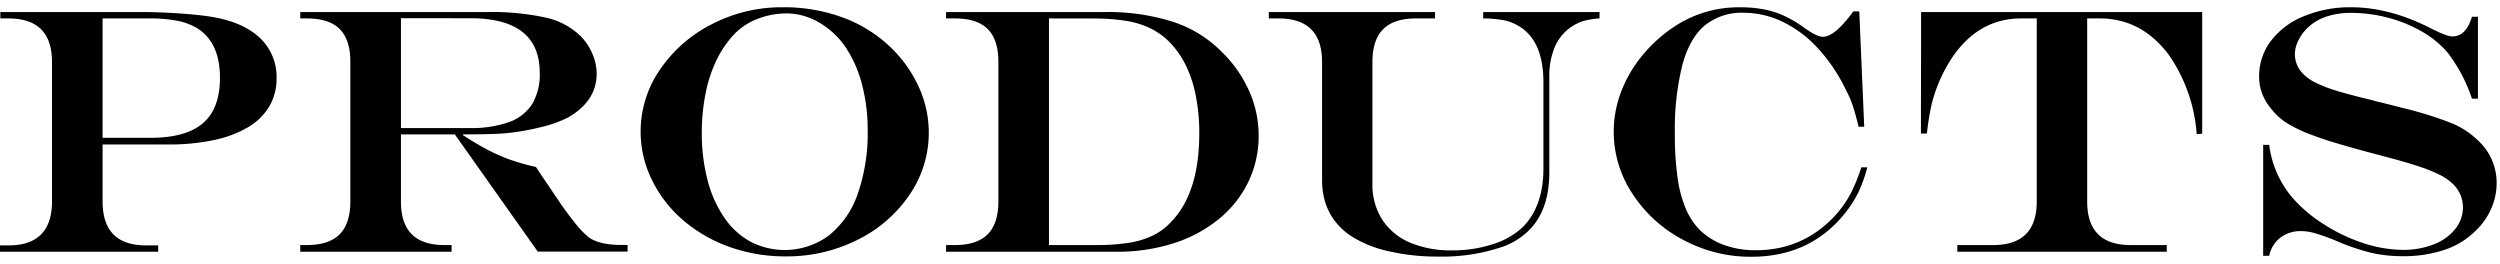
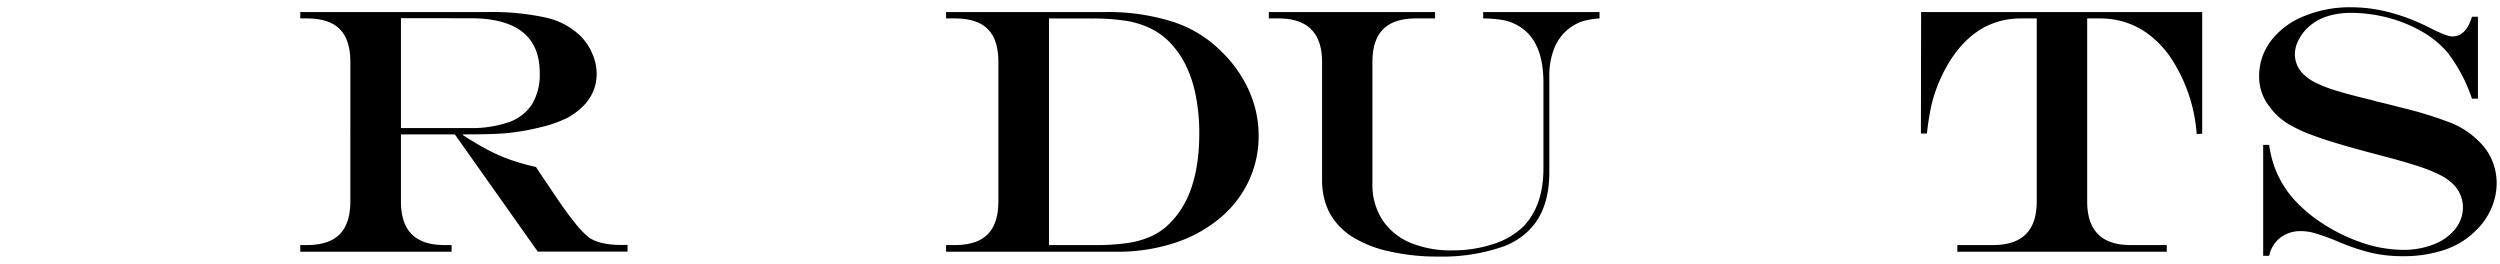
<svg xmlns="http://www.w3.org/2000/svg" id="レイヤー_1" data-name="レイヤー 1" viewBox="0 0 640.36 67.62">
-   <path d="M.09,3.09H36.74q3.25,0,7.12.22t6.94.55a50.58,50.58,0,0,1,5.1.77Q63.15,6.18,67,10.14A13.63,13.63,0,0,1,70.84,20,14,14,0,0,1,69,27.22a15.33,15.33,0,0,1-5.42,5.34,28.71,28.71,0,0,1-8.77,3.31A54,54,0,0,1,43.11,37H26.28V51.61q0,11.25,11.16,11.25h3.08v1.62H0V62.86H2.15q11.16,0,11.17-11.25V15.88q0-11.16-11.17-11.16H.09ZM26.28,4.72V35.3H38.54q9.09,0,13.45-3.75t4.35-11.63q0-9.18-6-12.79a15.86,15.86,0,0,0-5.06-1.84,38.13,38.13,0,0,0-7.2-.57Z" />
  <path d="M116.5,34.42H102.7V51.61c0,3.75.92,6.54,2.77,8.39s4.64,2.77,8.39,2.77h1.81v1.71H76.91V62.77h1.67q5.67,0,8.41-2.75t2.75-8.41V15.88q0-5.72-2.73-8.44c-1.81-1.82-4.63-2.72-8.43-2.72H76.91V3.09H124.5A65.59,65.59,0,0,1,139.79,4.5a18.55,18.55,0,0,1,8.92,4.74,14.17,14.17,0,0,1,3,4.49,12.79,12.79,0,0,1,1.12,5.14q0,6.94-7.2,11.16a31.51,31.51,0,0,1-7.3,2.59,59.25,59.25,0,0,1-9.18,1.54c-2.32.18-5.85.26-10.59.26v.18q3.51,2.28,6.37,3.78a45.42,45.42,0,0,0,5.76,2.53,58,58,0,0,0,6.59,1.86l1.45,2.2,2.15,3.16c.47.71,1,1.51,1.63,2.42Q145,54.29,147.2,57a23.63,23.63,0,0,0,3.67,3.85c1.9,1.26,4.63,1.89,8.17,1.89h1.71v1.71h-23ZM102.7,32.8h17.49a29,29,0,0,0,10.18-1.52,11.68,11.68,0,0,0,5.93-4.61,14.79,14.79,0,0,0,1.95-8q0-14-17.79-14H102.7Z" />
-   <path d="M200.46,1.86a43.61,43.61,0,0,1,15.76,2.75,35.08,35.08,0,0,1,12.41,8,32.84,32.84,0,0,1,6.86,10A28.08,28.08,0,0,1,233,49.85a34.35,34.35,0,0,1-13.31,11.56,40.25,40.25,0,0,1-18.44,4.26,42.41,42.41,0,0,1-14.39-2.42A37.48,37.48,0,0,1,175,56.42a32.18,32.18,0,0,1-8-10.31A27.91,27.91,0,0,1,169,17.9,35.23,35.23,0,0,1,182.36,6.19,38.68,38.68,0,0,1,200.46,1.86Zm1.15,1.58a20.36,20.36,0,0,0-7.54,1.39,16.24,16.24,0,0,0-6,3.93,26.39,26.39,0,0,0-4.5,6.57,34.48,34.48,0,0,0-2.81,8.48,50.94,50.94,0,0,0-1,10.09,47.21,47.21,0,0,0,1.5,12.32,30.19,30.19,0,0,0,4.3,9.58,19.47,19.47,0,0,0,6.73,6.13,19.05,19.05,0,0,0,20-1.6,23.29,23.29,0,0,0,7.39-10.61,47.1,47.1,0,0,0,2.57-16.4,45.15,45.15,0,0,0-1.41-11.51,31,31,0,0,0-4-9.34,20.89,20.89,0,0,0-6.37-6.3,16.47,16.47,0,0,0-4.27-2A15.66,15.66,0,0,0,201.61,3.44Z" />
  <path d="M242.33,3.09h40.73A54.81,54.81,0,0,1,300.4,5.57a31,31,0,0,1,12.46,7.63,32.08,32.08,0,0,1,7.05,10,27.85,27.85,0,0,1,2.48,11.47,26.85,26.85,0,0,1-2.68,12,27.83,27.83,0,0,1-7.58,9.49,35.27,35.27,0,0,1-11.62,6.18A47,47,0,0,1,286,64.48H242.33V62.77h2.24q5.67,0,8.41-2.75t2.75-8.41V15.88q0-5.72-2.73-8.44c-1.81-1.82-4.63-2.72-8.43-2.72h-2.24Zm26.36,1.63V62.77h11.87a54.7,54.7,0,0,0,8.57-.57,22,22,0,0,0,6.15-1.87,15.57,15.57,0,0,0,4.61-3.41q7.31-7.43,7.3-22.85a48.79,48.79,0,0,0-.9-9.56,31.29,31.29,0,0,0-2.62-7.93,23.19,23.19,0,0,0-4.3-6,18.19,18.19,0,0,0-4.86-3.4,22.52,22.52,0,0,0-6.24-1.87,54.37,54.37,0,0,0-8.5-.57Z" />
  <path d="M325,3.09h42.58V4.72h-4.88c-3.75,0-6.54.91-8.39,2.74s-2.77,4.64-2.77,8.42V47A16.54,16.54,0,0,0,354,56.18,15.86,15.86,0,0,0,361,62.07a26.83,26.83,0,0,0,11,2.06,32.88,32.88,0,0,0,10.42-1.6,19.46,19.46,0,0,0,7.69-4.42q5.24-5.36,5.23-15v-22q0-10.54-6.15-14.33a12.21,12.21,0,0,0-3.69-1.54,30.67,30.67,0,0,0-5.59-.52V3.09h29.8V4.72a19.49,19.49,0,0,0-4.39.74A12.42,12.42,0,0,0,402,7.22a12,12,0,0,0-3.83,5,19.08,19.08,0,0,0-1.32,7.41V44.14q0,9.75-5.31,14.94a18.36,18.36,0,0,1-6.29,4,47.67,47.67,0,0,1-16.74,2.64,55.54,55.54,0,0,1-13-1.41,29.4,29.4,0,0,1-9.67-4q-7.2-5-7.2-14.24V15.88q0-11.16-11.17-11.16H325Z" />
-   <path d="M476.76,42.86h1.54a35.82,35.82,0,0,1-2.33,6.5,30.09,30.09,0,0,1-3.51,5.41q-8.93,11-23.87,11a36.38,36.38,0,0,1-17.53-4.38,34.55,34.55,0,0,1-12.92-11.77,28.68,28.68,0,0,1-2.9-26.11,32.8,32.8,0,0,1,5.51-9.4,37.37,37.37,0,0,1,8.42-7.49,29.81,29.81,0,0,1,16.74-4.75,31.2,31.2,0,0,1,6,.55,22,22,0,0,1,5.36,1.76,31.71,31.71,0,0,1,5.21,3.18q3,2.07,4.4,2.07,3.12,0,7.82-6.51h1.54l1.27,29.54h-1.45c-.5-2.14-1-3.89-1.43-5.23A29.21,29.21,0,0,0,472.81,23a43.48,43.48,0,0,0-7.17-10.64,29.82,29.82,0,0,0-9-6.76,23,23,0,0,0-10-2.33,15,15,0,0,0-10,3.27q-3.87,3.27-5.74,10.2A69.28,69.28,0,0,0,429,34.34a79.76,79.76,0,0,0,.66,10.89,31.68,31.68,0,0,0,2.05,8,17.71,17.71,0,0,0,3.49,5.48,17.25,17.25,0,0,0,6.31,4,23,23,0,0,0,8.1,1.38,29.05,29.05,0,0,0,7.85-1,26.15,26.15,0,0,0,7-3.15A28,28,0,0,0,474,49.65,43.2,43.2,0,0,0,476.76,42.86Z" />
  <path d="M492.08,3.09h72V34.25l-1.41.09a40.76,40.76,0,0,0-7-20.09q-7-9.52-17.84-9.53h-3.21V51.61q0,11.16,11.12,11.16H555v1.71H501.36V62.77h9.18q11.16,0,11.16-11.16V4.72h-4q-11,0-17.84,10.28a38.31,38.31,0,0,0-5.15,12,67.48,67.48,0,0,0-1.14,7.21h-1.54Z" />
  <path d="M633.18,4.28h1.53v21h-1.53a40.38,40.38,0,0,0-6.29-11.87,25,25,0,0,0-6.39-5.25,35.39,35.39,0,0,0-8.61-3.56,36.84,36.84,0,0,0-9.65-1.3,19.6,19.6,0,0,0-6.51,1,12.82,12.82,0,0,0-4.83,3,11.42,11.42,0,0,0-2.24,3.17,7.83,7.83,0,0,0-.84,3.38,7.1,7.1,0,0,0,2.38,5.32,12.1,12.1,0,0,0,3.14,2.11,35.34,35.34,0,0,0,5.27,2q3.24,1,9,2.37a20.11,20.11,0,0,0,2.16.57l2.15.53,3.43.88a96.14,96.14,0,0,1,12.7,3.95,21.24,21.24,0,0,1,6.81,4.53A14.64,14.64,0,0,1,638.3,41a14.89,14.89,0,0,1,1.2,6,16,16,0,0,1-1.36,6.35,17,17,0,0,1-3.86,5.6,20.38,20.38,0,0,1-8,5,32.83,32.83,0,0,1-10.87,1.67,35.47,35.47,0,0,1-8-.86,55.85,55.85,0,0,1-9.16-3.14,55.48,55.48,0,0,0-5.37-1.91,13,13,0,0,0-3.47-.51,8.49,8.49,0,0,0-5.29,1.65,7.88,7.88,0,0,0-2.88,4.68h-1.54V37.1h1.54a25.77,25.77,0,0,0,6.11,13.72,36.51,36.51,0,0,0,8,6.7,44,44,0,0,0,10.18,4.81A33,33,0,0,0,615.55,64a21,21,0,0,0,7.8-1.4,12.94,12.94,0,0,0,5.52-3.91,8.9,8.9,0,0,0,2-5.67,8.33,8.33,0,0,0-2.68-6,13.21,13.21,0,0,0-3.19-2.2,37.8,37.8,0,0,0-5.05-2.07c-2.07-.7-4.9-1.53-8.51-2.5L607,39.08q-10.29-2.76-14.24-4.3a35.91,35.91,0,0,1-7-3.26,16.36,16.36,0,0,1-4.38-4.13,12.36,12.36,0,0,1-2.72-7.73,14.94,14.94,0,0,1,3-9.16,19.84,19.84,0,0,1,8.48-6.35,30.83,30.83,0,0,1,12.09-2.29q10,0,20.78,5.58c2.52,1.26,4.24,1.89,5.14,1.89Q631.68,9.33,633.18,4.28Z" />
</svg>